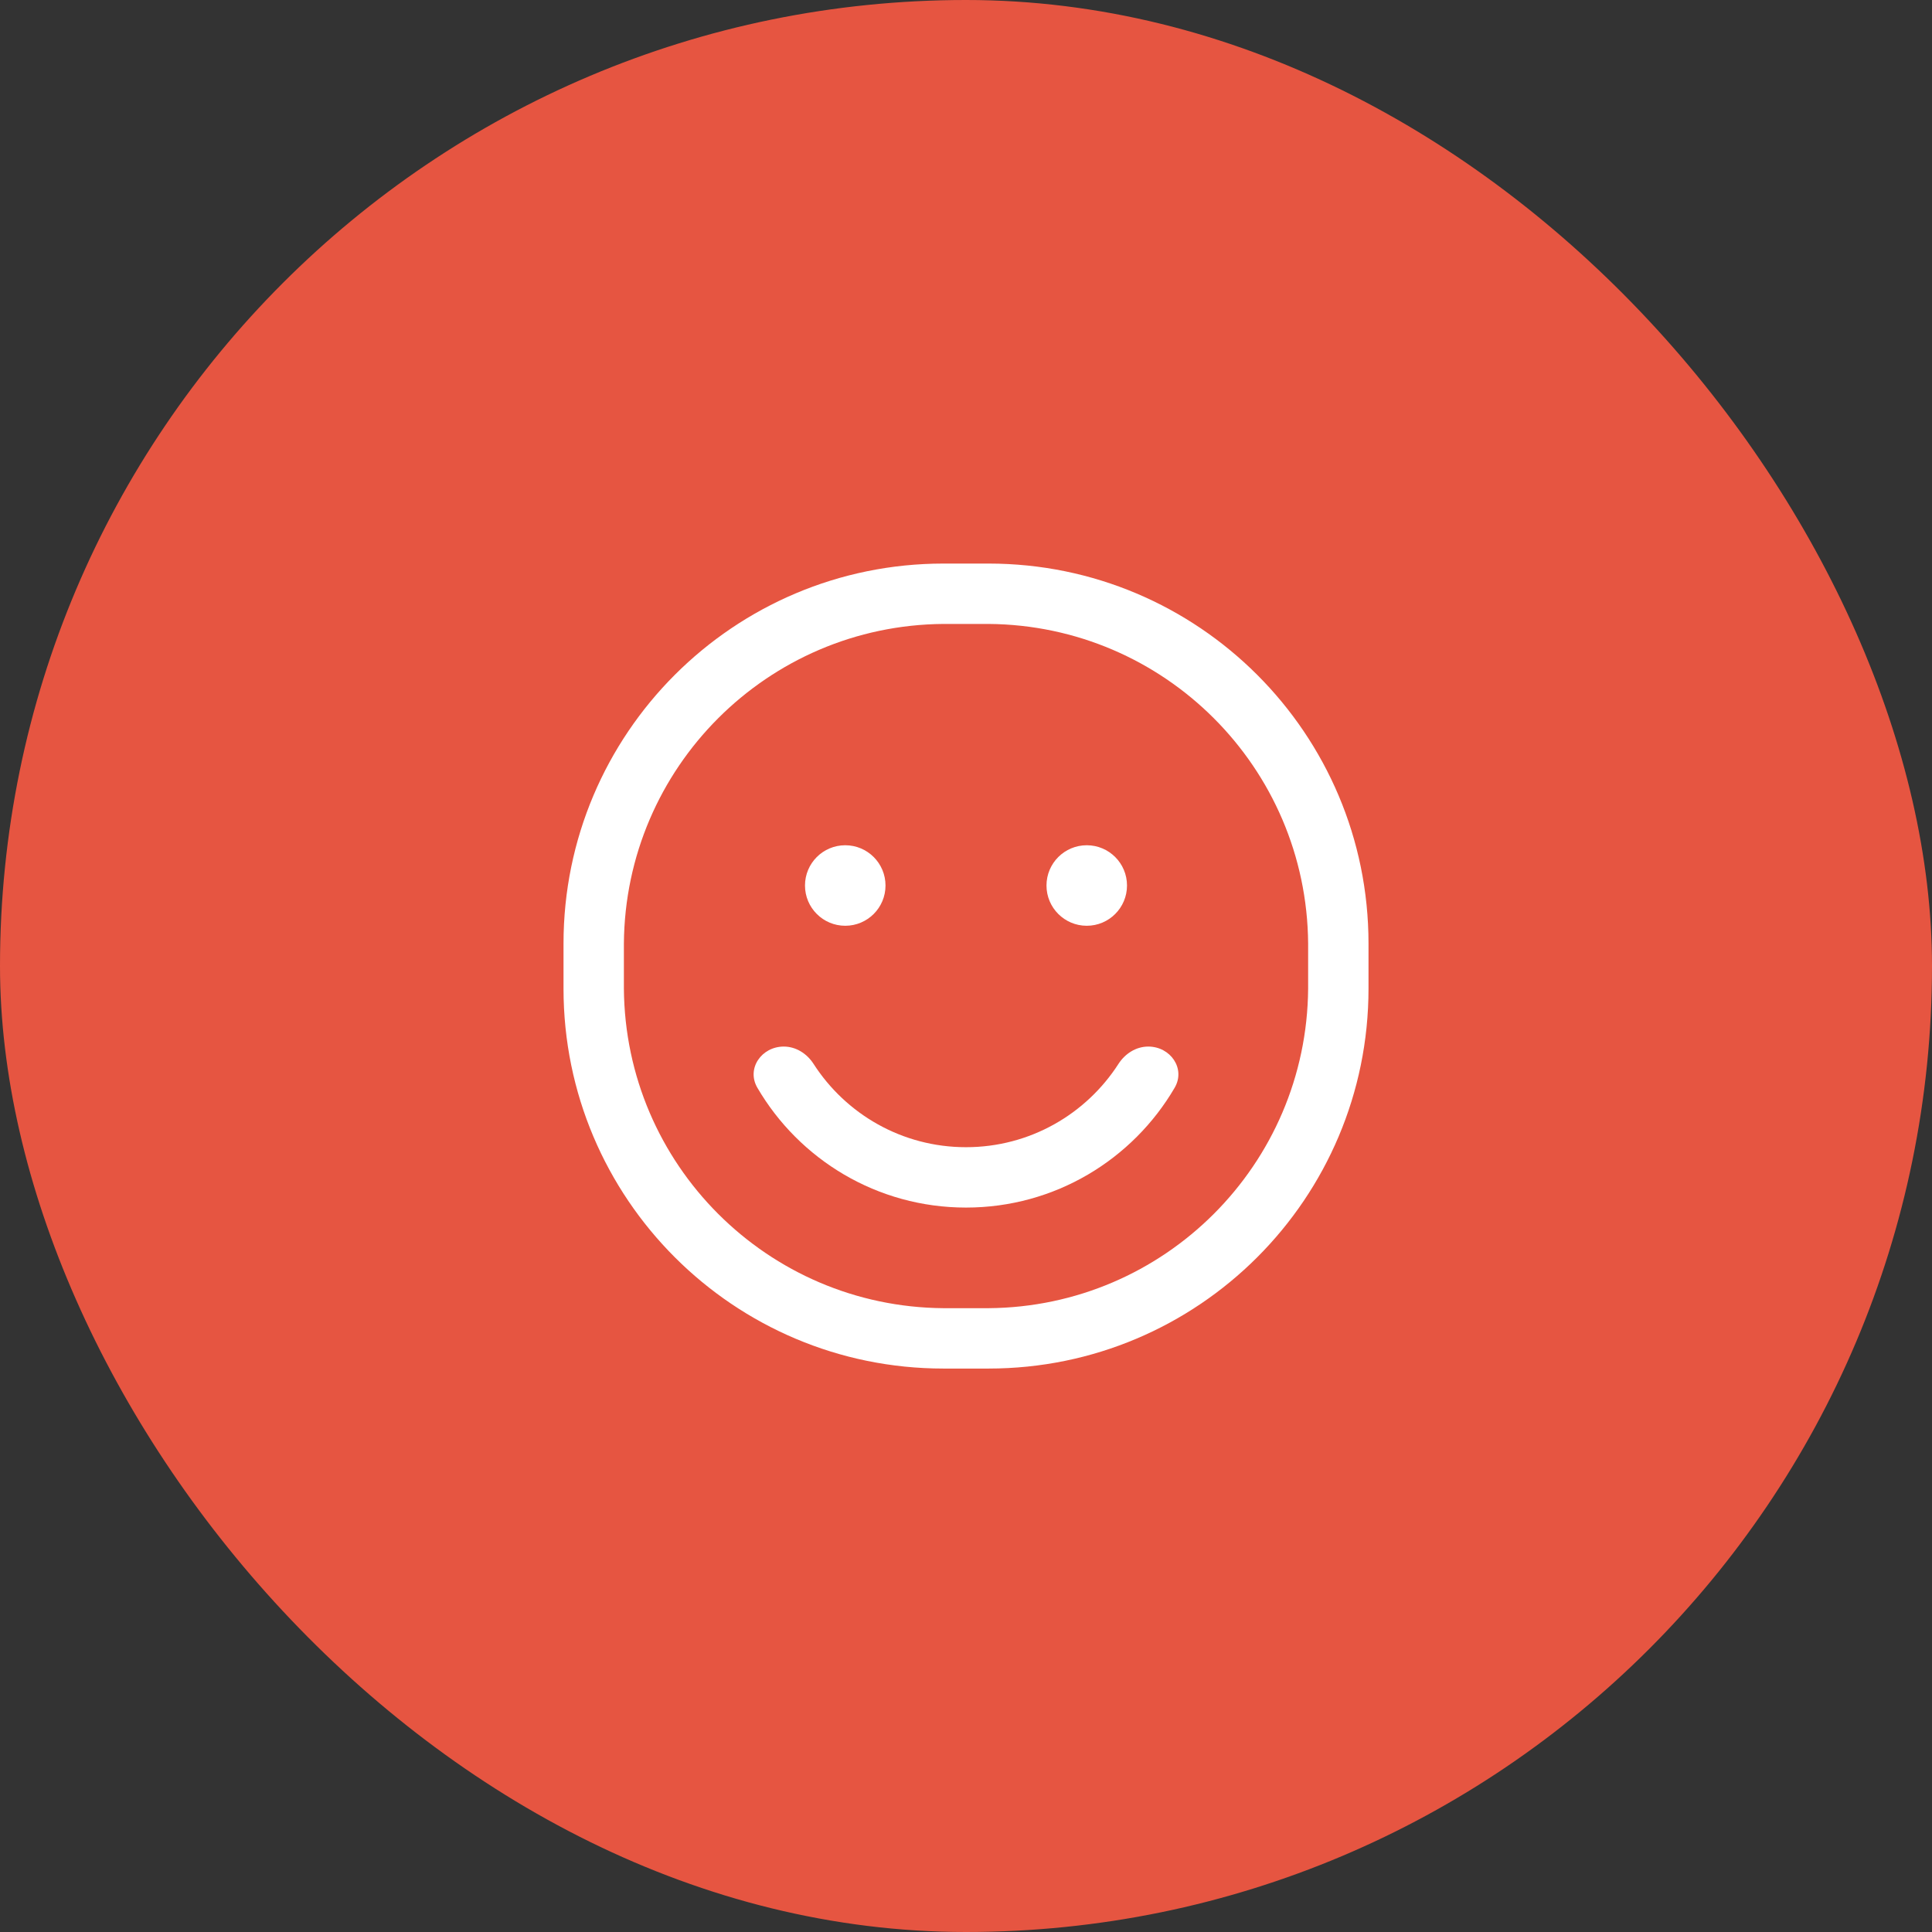
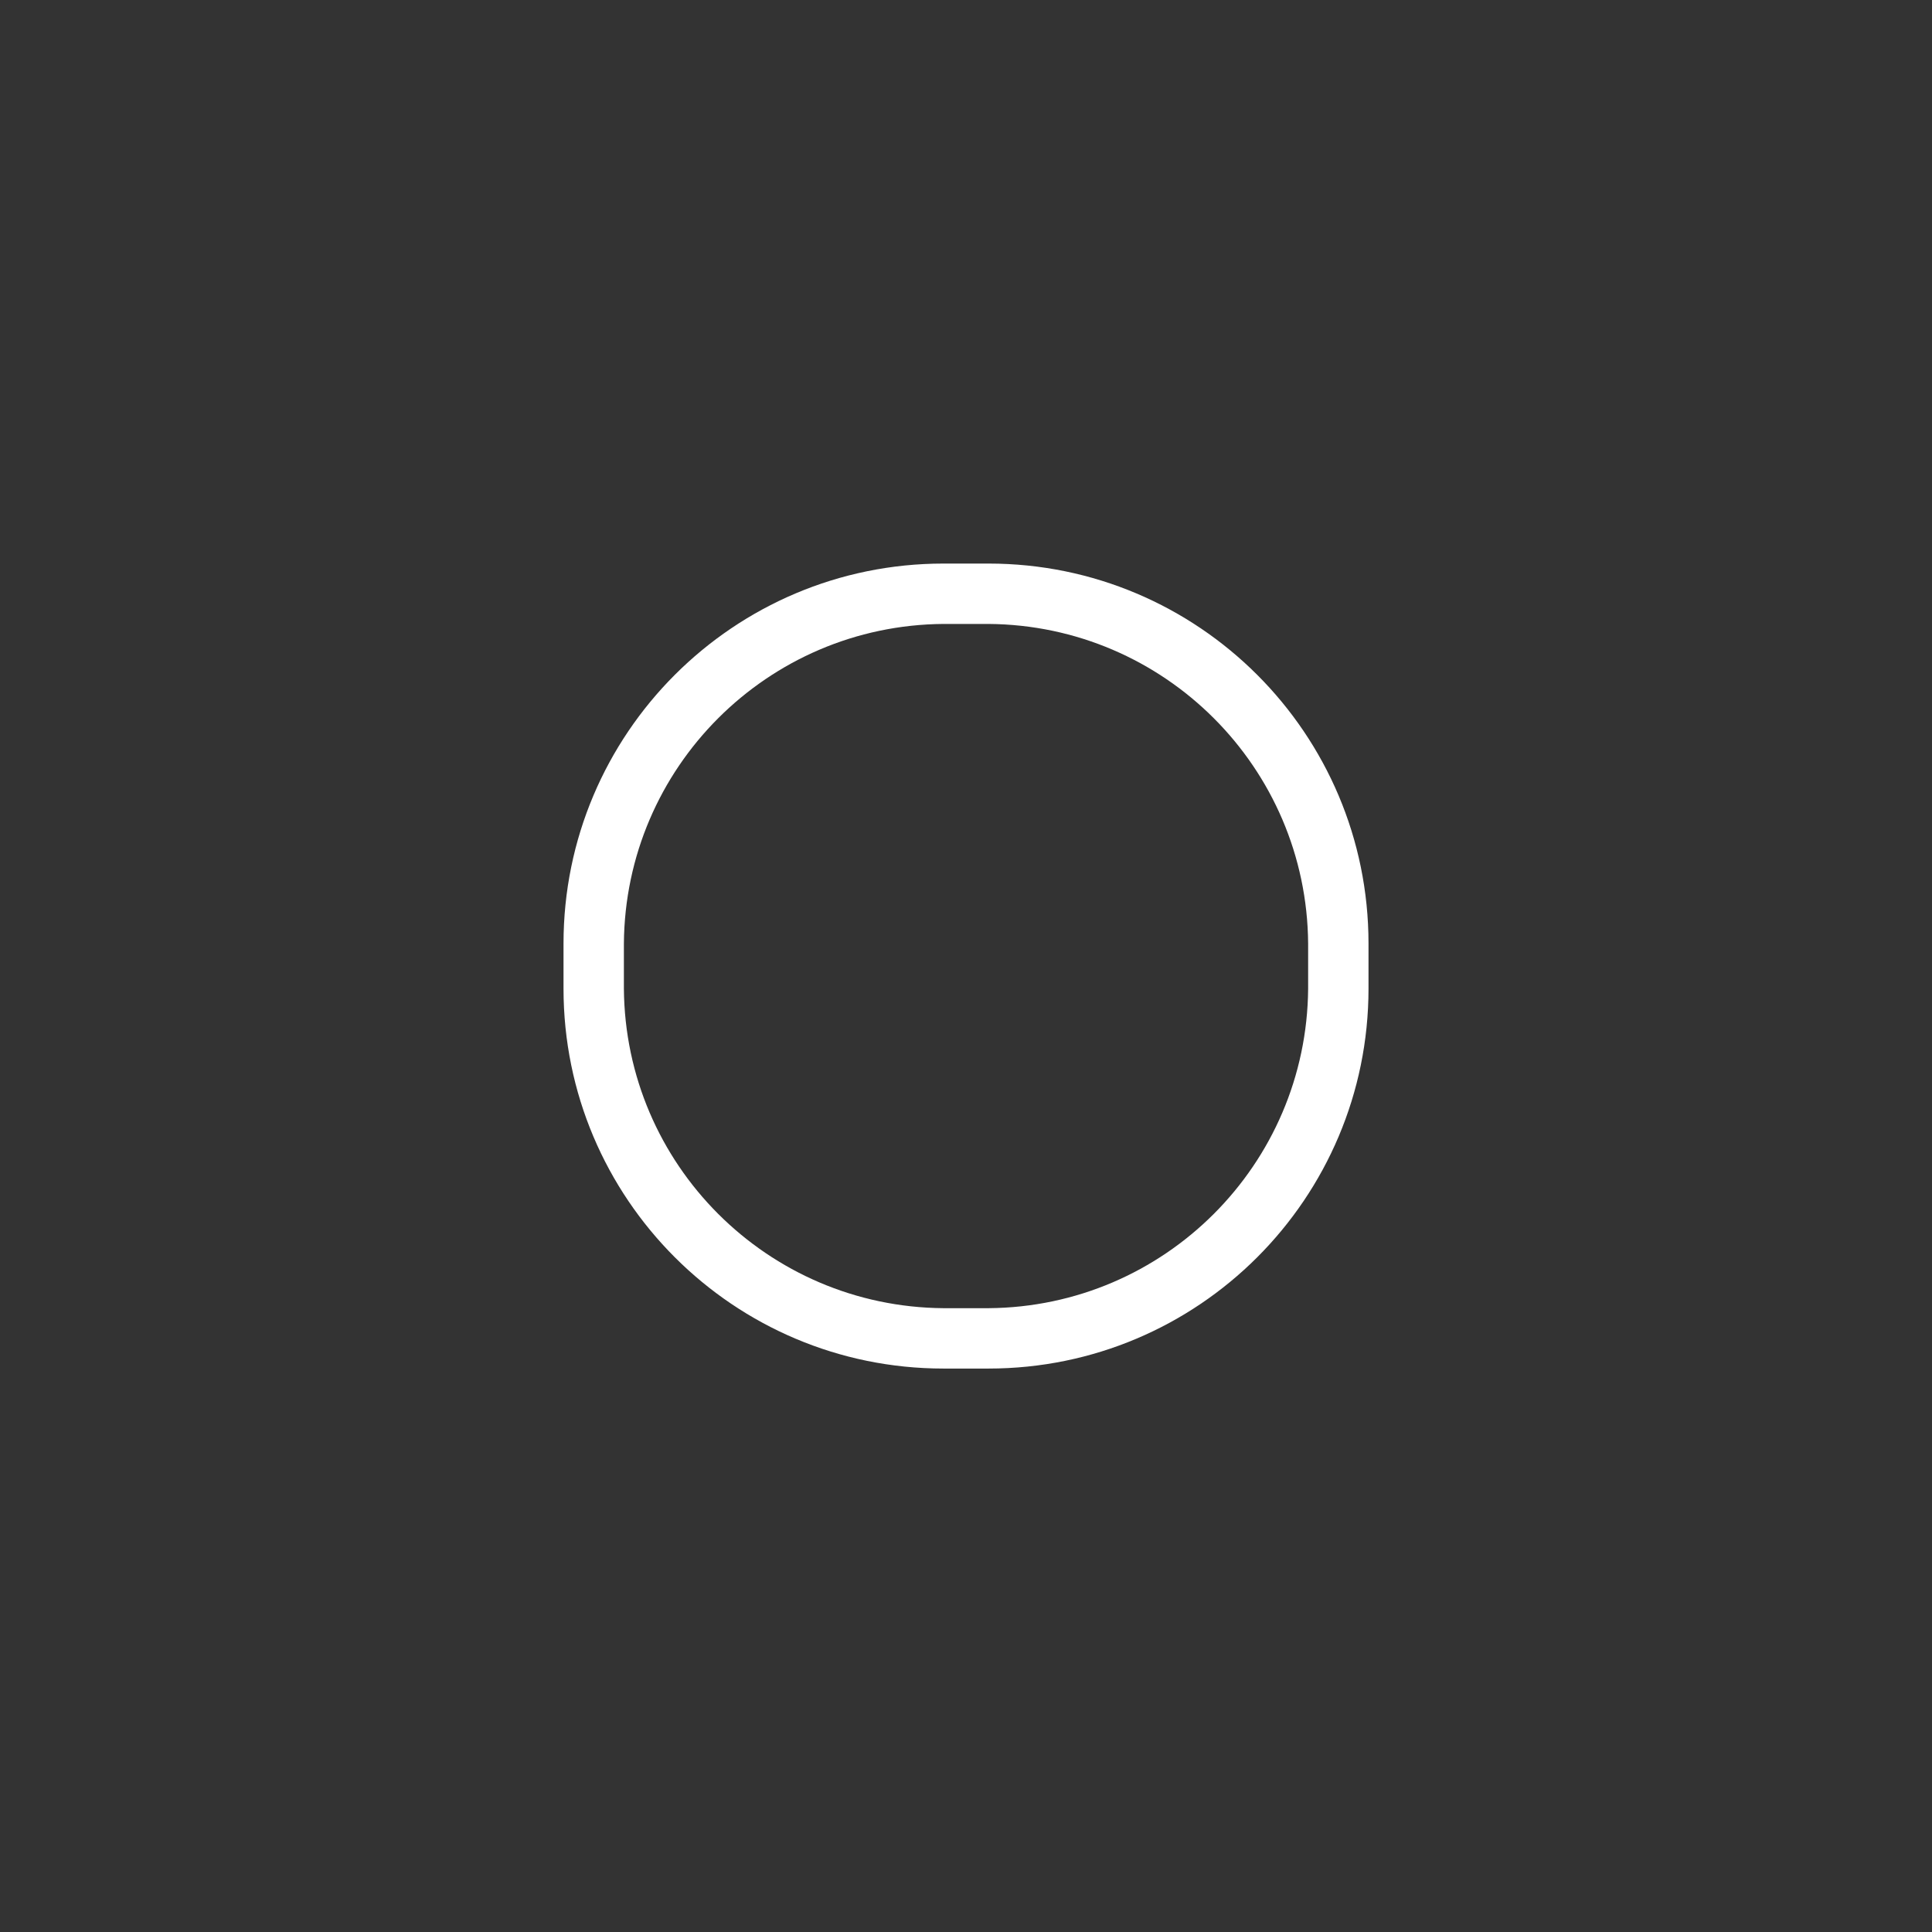
<svg xmlns="http://www.w3.org/2000/svg" width="80" height="80" viewBox="0 0 80 80" fill="none">
  <rect x="0" y="0" width="80" height="80" fill="#333333" stroke="none" />
-   <rect width="80" height="80" rx="40" fill="#E65541" />
  <path fill-rule="evenodd" clip-rule="evenodd" d="M39.067 23.336H40.934C49.623 23.336 56.667 30.38 56.667 39.069V40.936C56.667 49.625 49.623 56.669 40.934 56.669H39.067C30.378 56.669 23.334 49.625 23.334 40.936V39.069C23.334 30.38 30.378 23.336 39.067 23.336ZM40.934 54.169C48.219 54.115 54.112 48.222 54.167 40.936V39.069C54.112 31.783 48.219 25.89 40.934 25.836H39.067C31.781 25.89 25.888 31.783 25.834 39.069V40.936C25.888 48.222 31.781 54.115 39.067 54.169H40.934Z" fill="white" />
-   <circle cx="35" cy="36.667" r="1.667" fill="white" />
-   <circle cx="45" cy="36.667" r="1.667" fill="white" />
-   <path d="M32.454 43.336C31.534 43.336 30.897 44.249 31.362 45.043C33.096 48.01 36.316 50.003 40 50.003C43.685 50.003 46.904 48.01 48.639 45.043C49.103 44.249 48.467 43.336 47.547 43.336C47.041 43.336 46.587 43.628 46.313 44.054C44.979 46.128 42.65 47.503 40 47.503C37.35 47.503 35.022 46.128 33.688 44.054C33.414 43.628 32.96 43.336 32.454 43.336Z" fill="white" />
</svg>